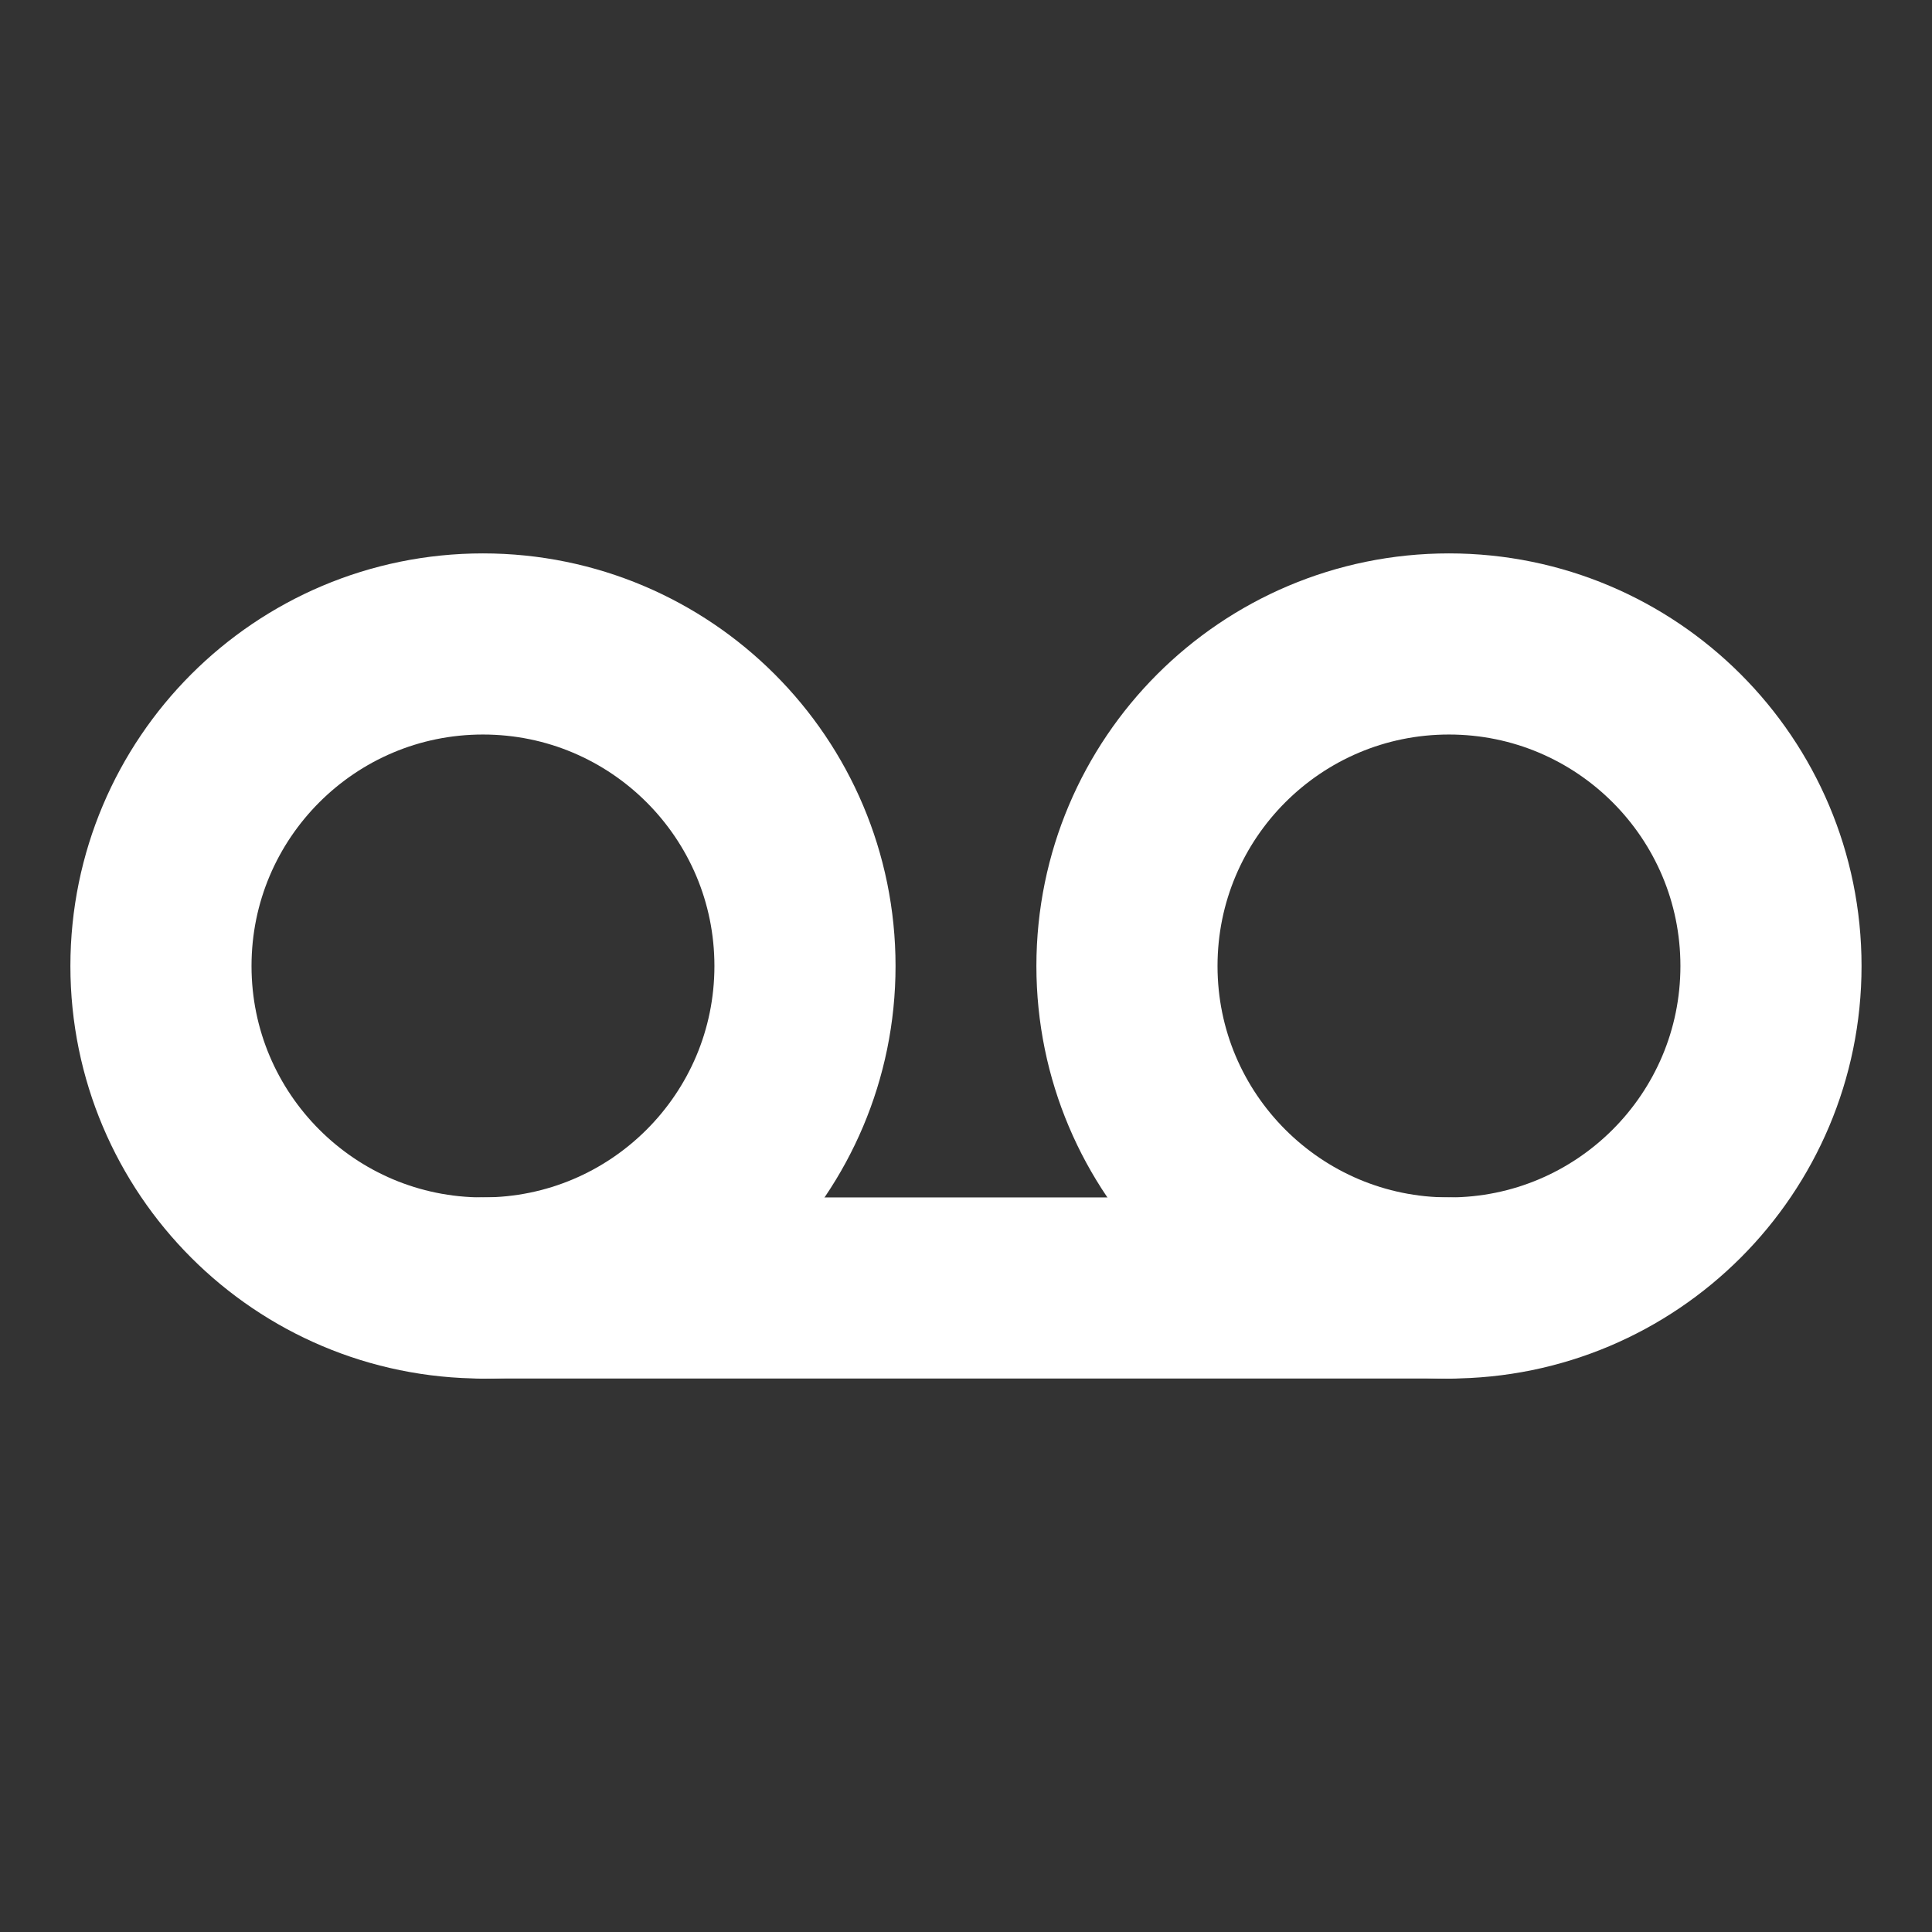
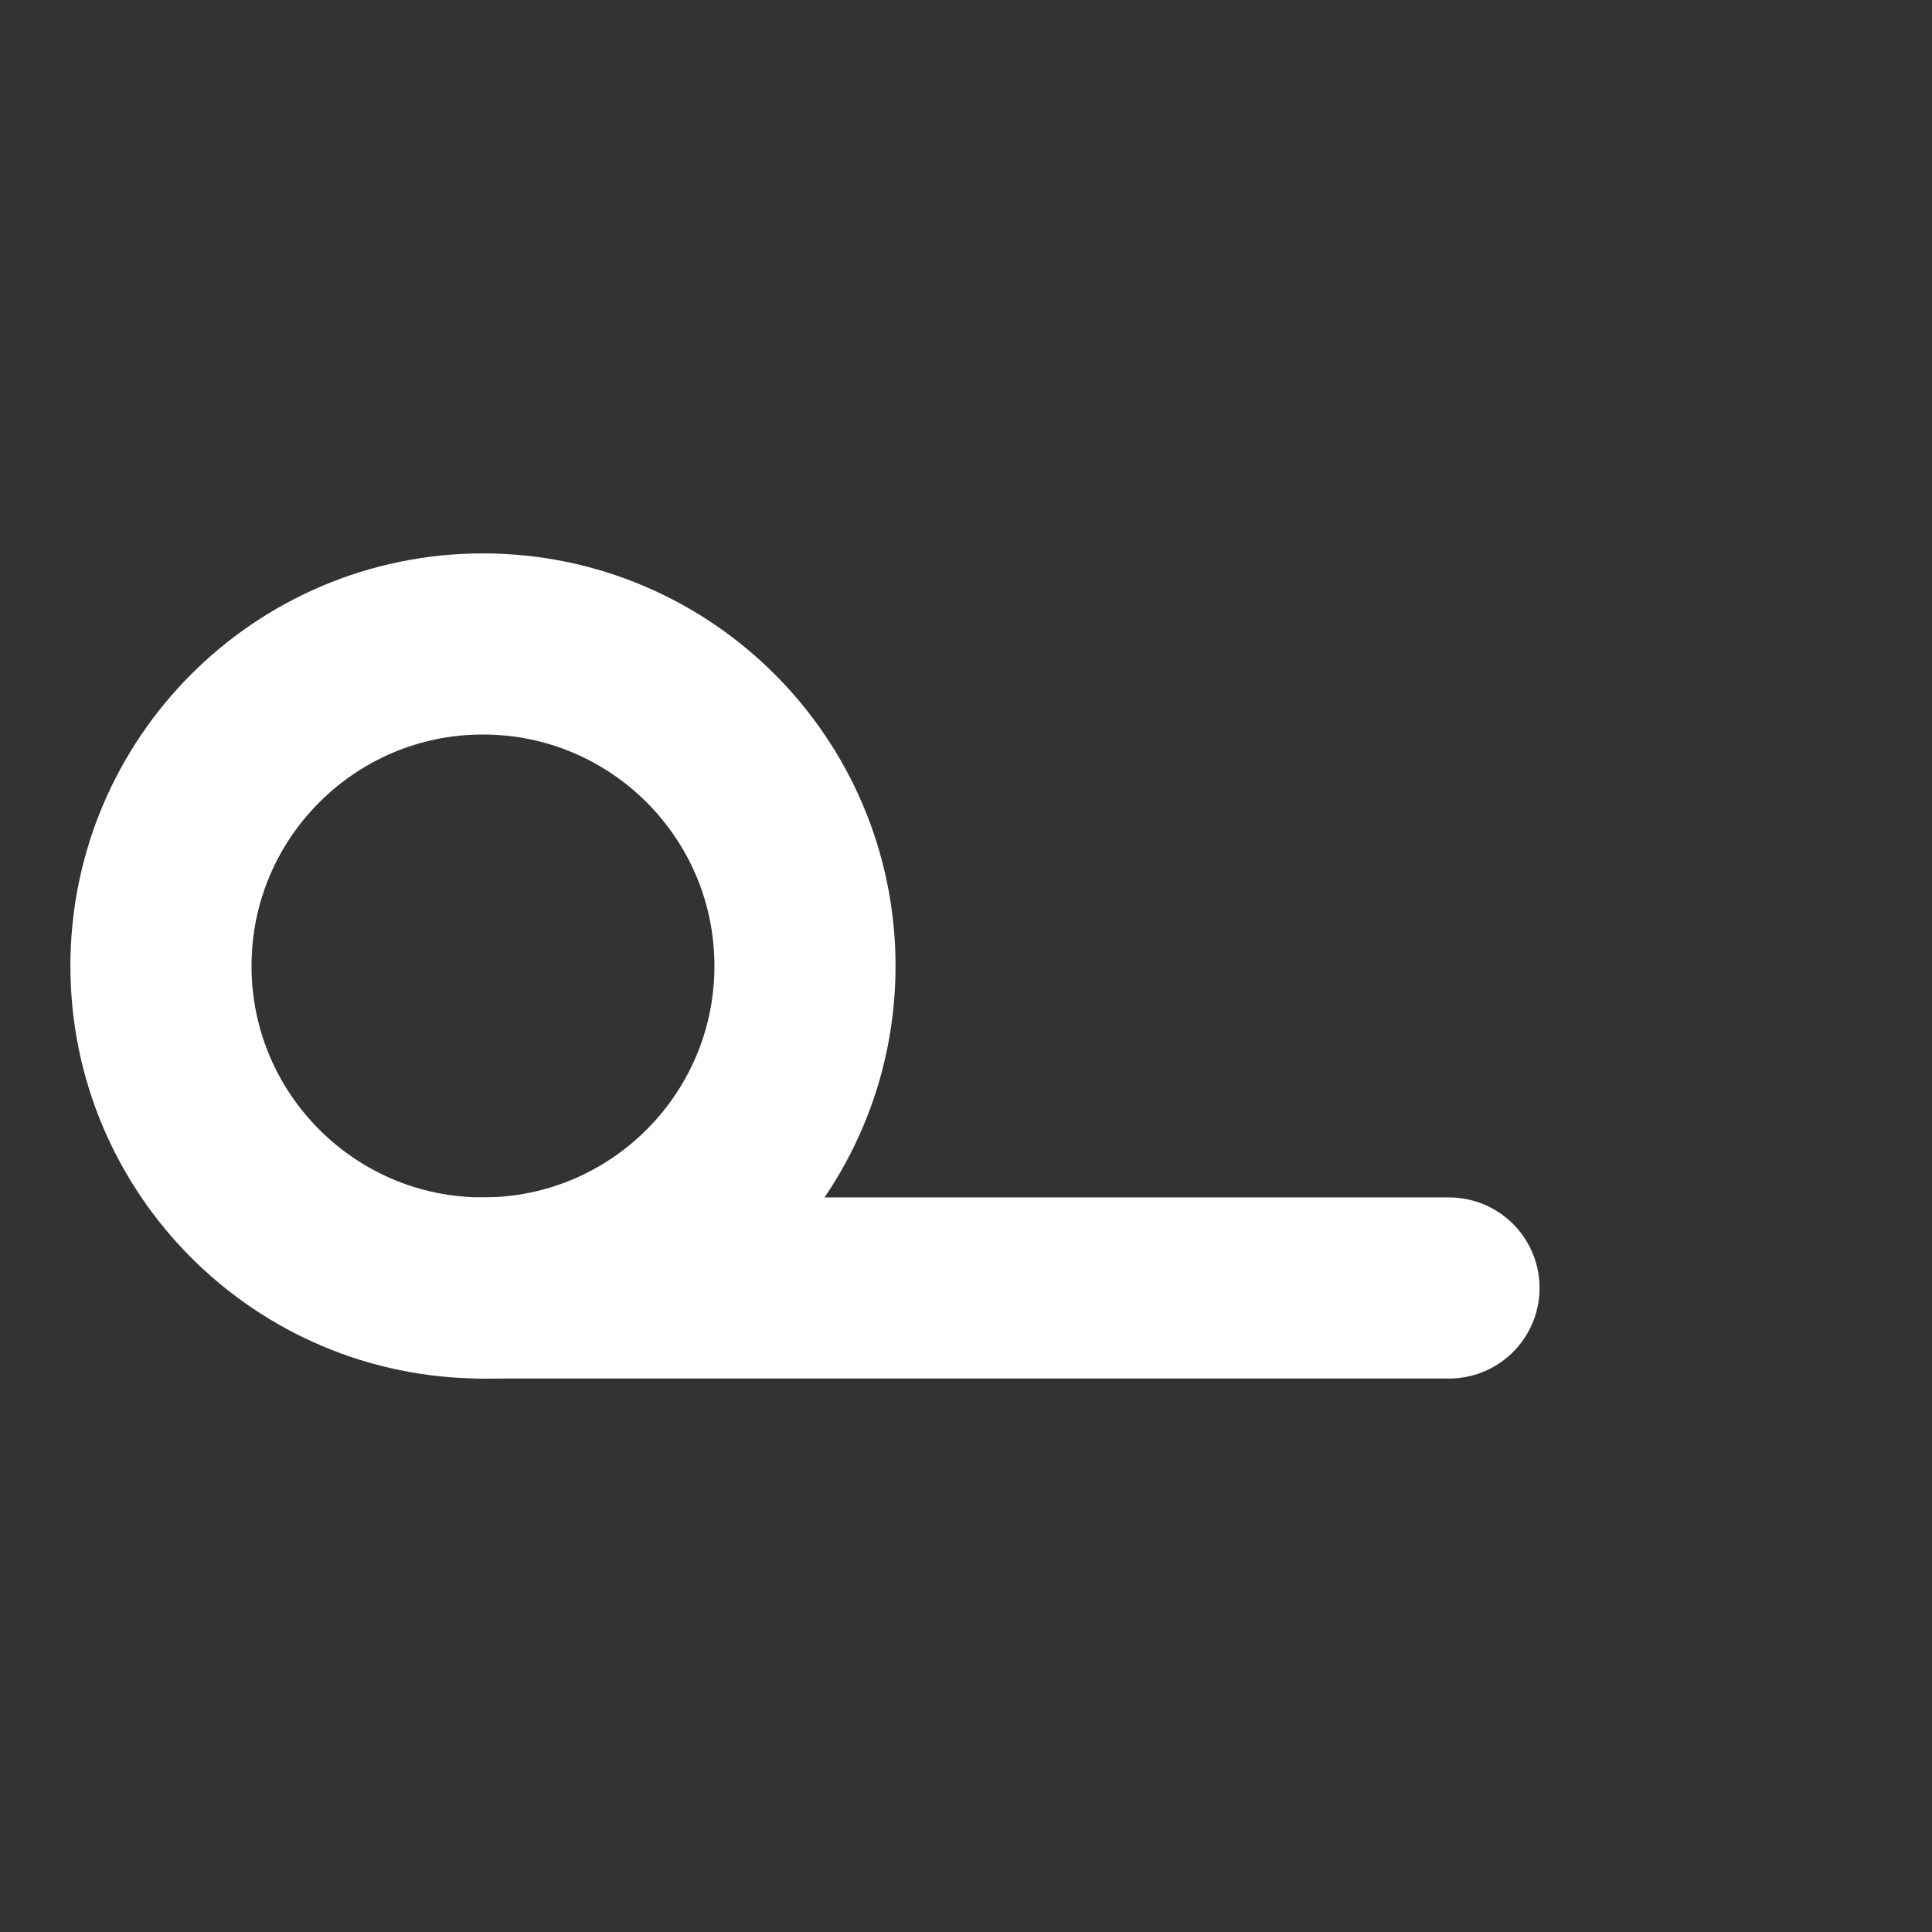
<svg xmlns="http://www.w3.org/2000/svg" width="32" height="32" viewBox="0 0 32 32" fill="none">
  <rect x="0" y="0" width="32" height="32" fill="#333333" stroke="none" />
  <path d="M7.999 21.333C10.945 21.333 13.333 18.945 13.333 16C13.333 13.054 10.945 10.666 7.999 10.666C5.054 10.666 2.666 13.054 2.666 16C2.666 18.945 5.054 21.333 7.999 21.333Z" stroke="white" stroke-width="3" stroke-linecap="round" stroke-linejoin="round" />
-   <path d="M23.999 21.333C26.945 21.333 29.333 18.945 29.333 16C29.333 13.054 26.945 10.666 23.999 10.666C21.054 10.666 18.666 13.054 18.666 16C18.666 18.945 21.054 21.333 23.999 21.333Z" stroke="white" stroke-width="3" stroke-linecap="round" stroke-linejoin="round" />
  <path d="M8 21.333H24" stroke="white" stroke-width="3" stroke-linecap="round" stroke-linejoin="round" />
</svg>